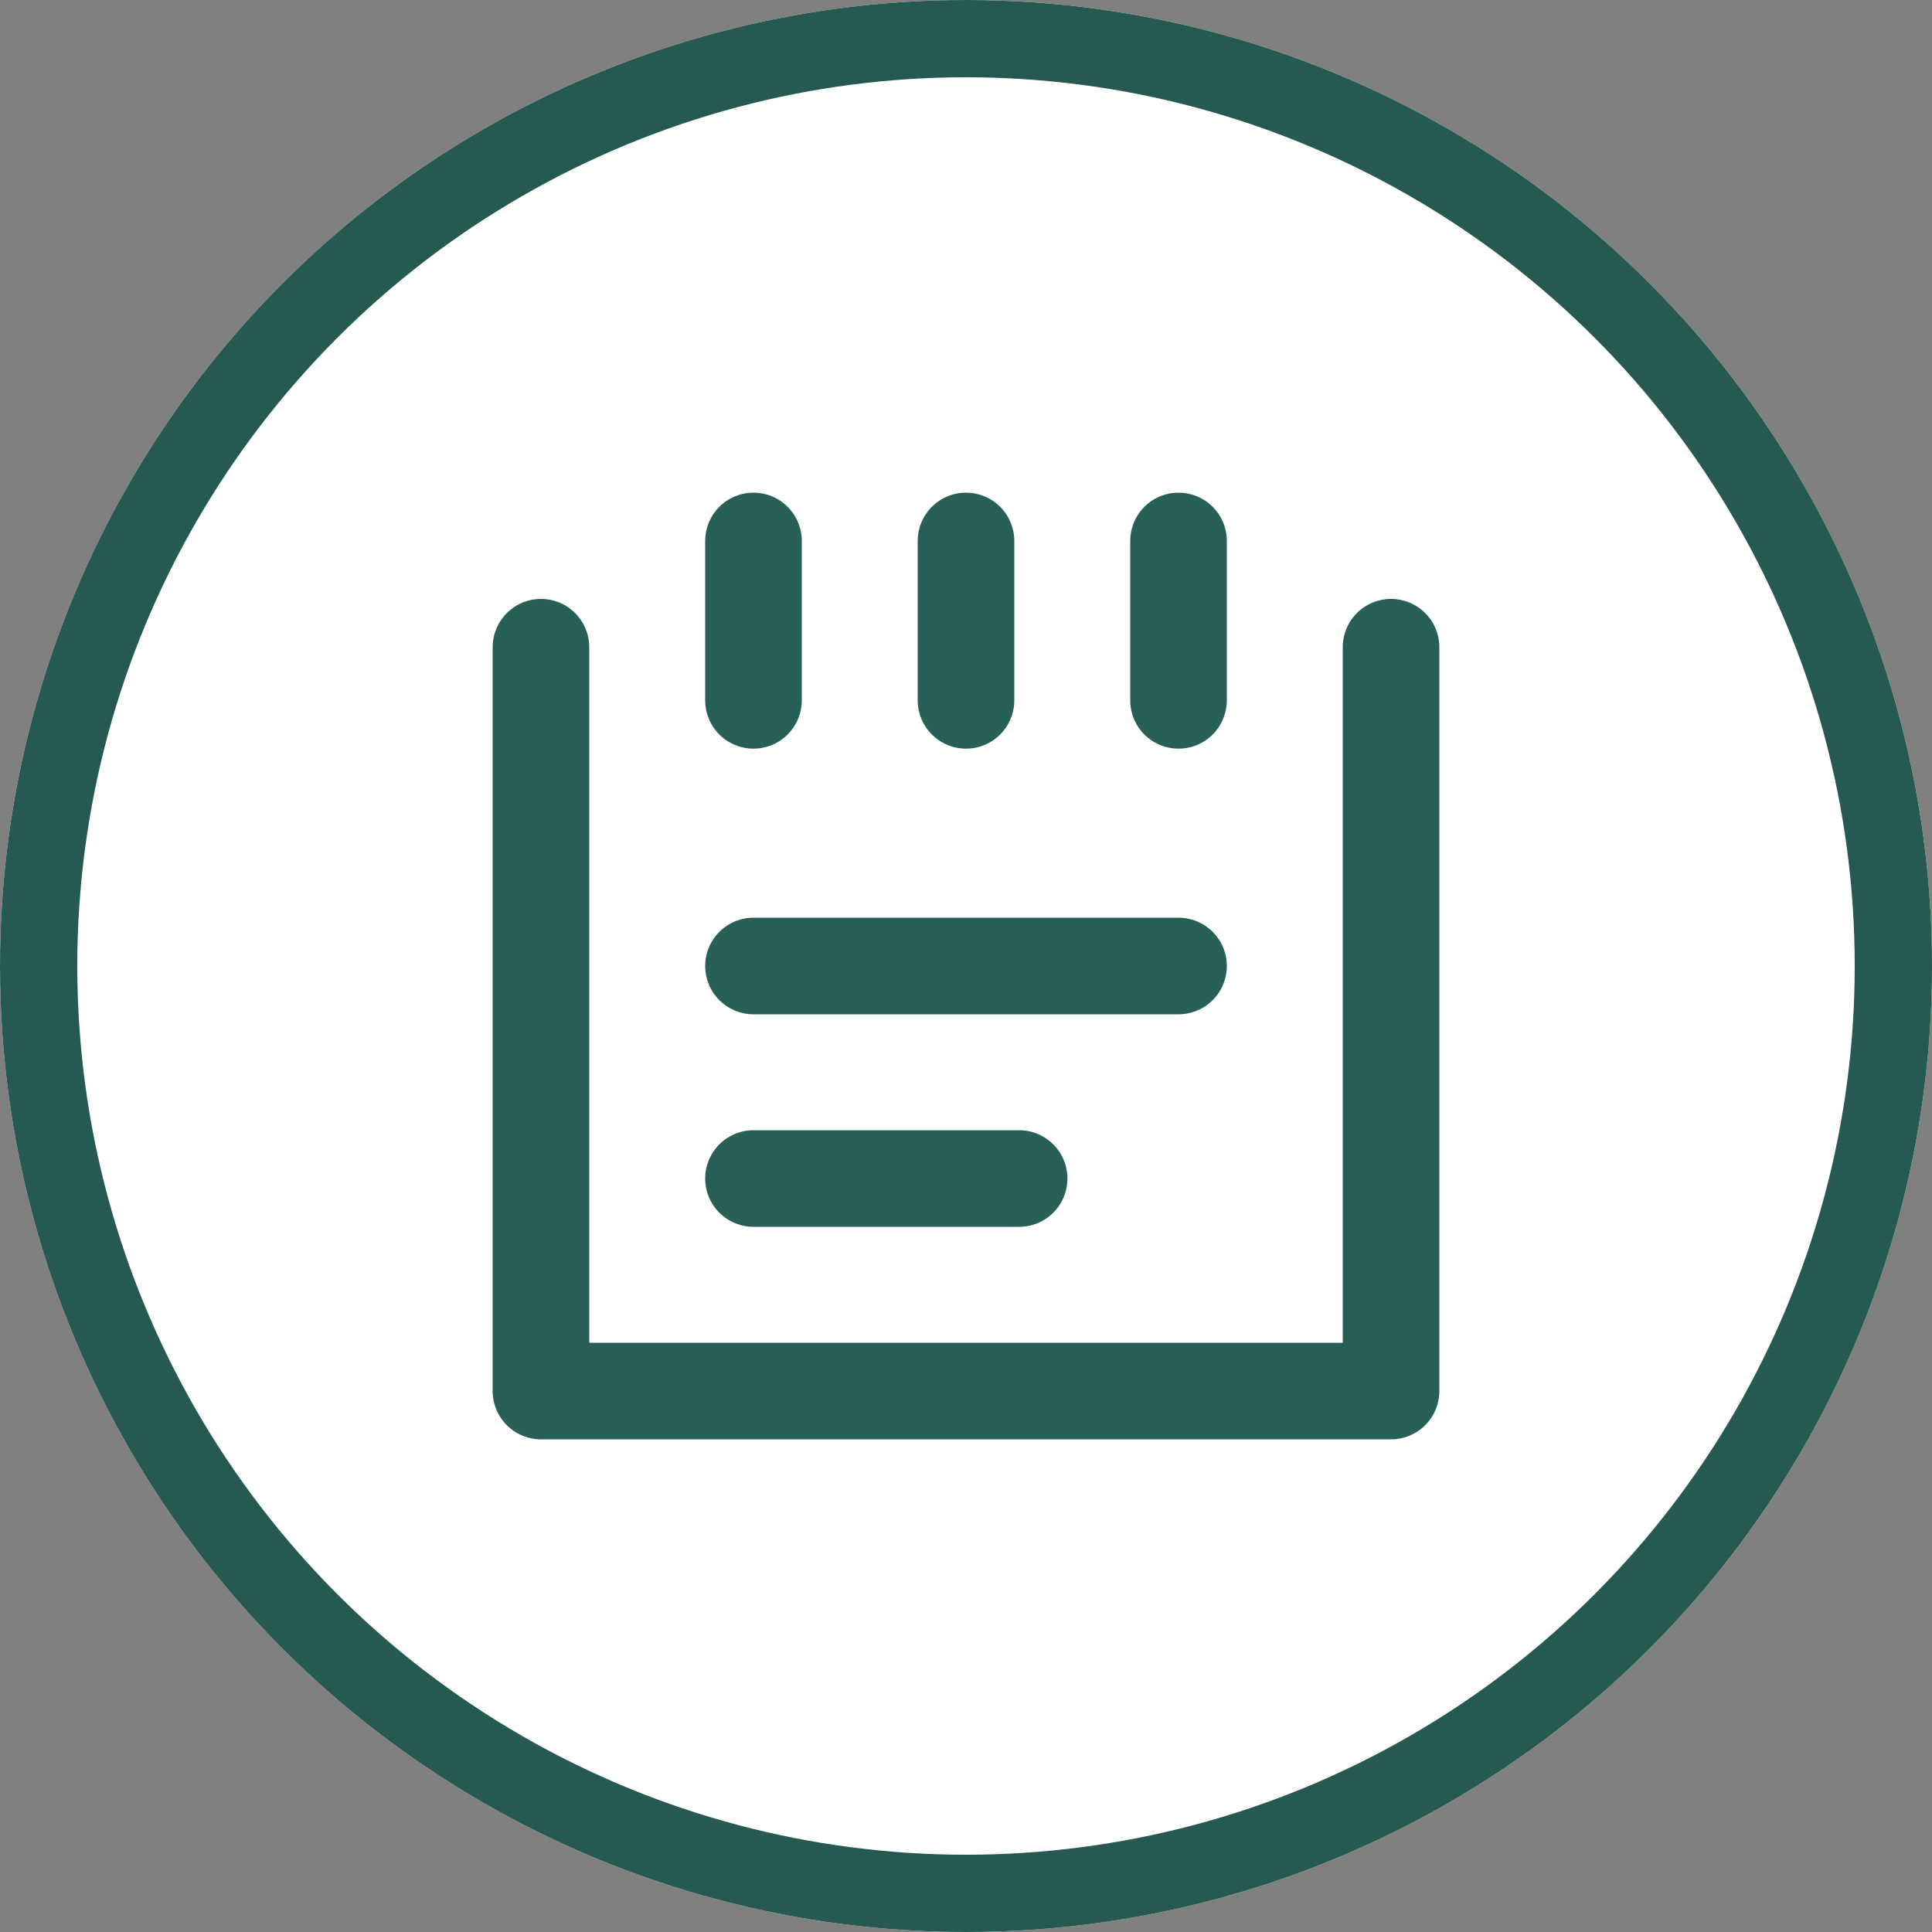
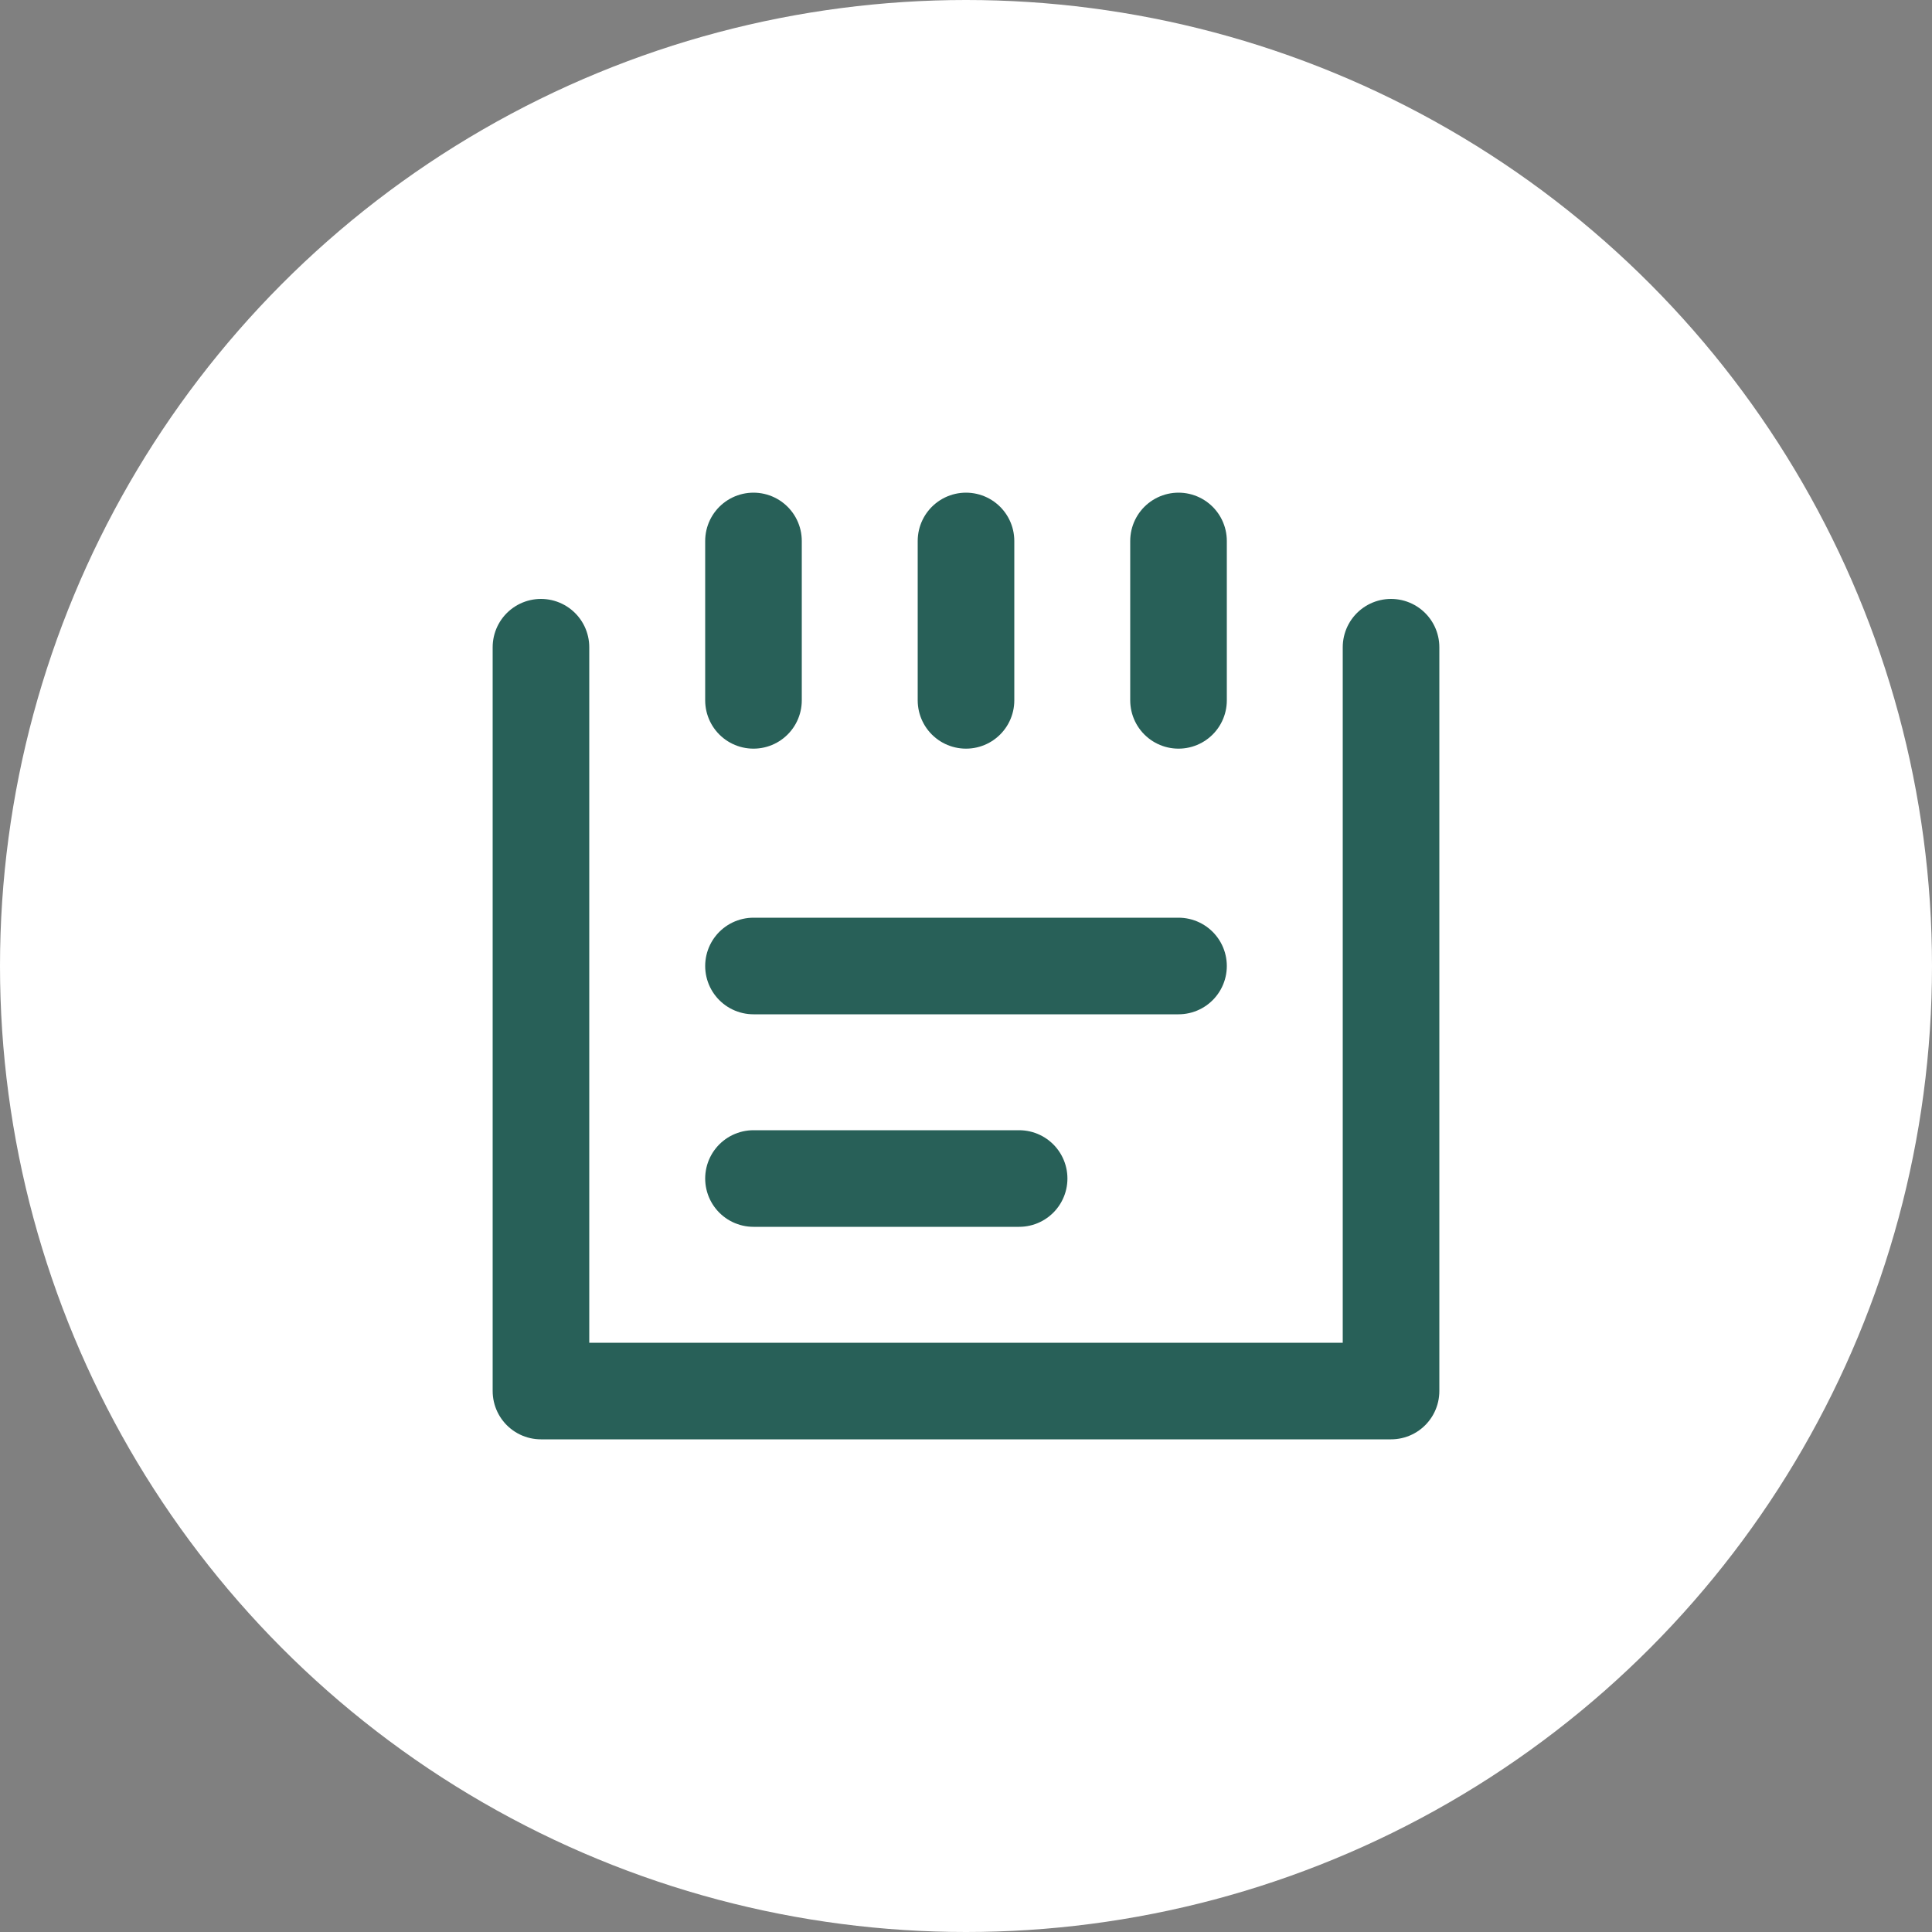
<svg xmlns="http://www.w3.org/2000/svg" width="50" height="50" viewBox="0 0 50 50">
  <rect x="0" y="0" width="50" height="50" fill="#808080" stroke="none" />
  <g id="Group_345" data-name="Group 345" transform="translate(-431 -2236)">
    <g id="Ellipse_77" data-name="Ellipse 77" transform="translate(431 2236)" fill="#fff" stroke="#255951" stroke-width="2">
      <circle cx="25" cy="25" r="25" stroke="none" />
-       <circle cx="25" cy="25" r="24" fill="none" />
    </g>
    <g id="Group_11" data-name="Group 11" transform="translate(441 2246)">
      <path id="Rectangle_33" data-name="Rectangle 33" d="M22,0V19.25H0V0" transform="translate(4 6.75)" fill="none" stroke="#286058" stroke-linecap="round" stroke-linejoin="round" stroke-miterlimit="10" stroke-width="2.5" />
      <path id="Line" d="M1,0V4.125" transform="translate(8.5 4)" fill="none" stroke="#286058" stroke-linecap="round" stroke-linejoin="round" stroke-miterlimit="10" stroke-width="2.5" />
      <path id="Line_Copy" data-name="Line Copy" d="M1,0V4.125" transform="translate(14 4)" fill="none" stroke="#286058" stroke-linecap="round" stroke-linejoin="round" stroke-miterlimit="10" stroke-width="2.5" />
      <path id="Line_Copy_2" data-name="Line Copy 2" d="M1,0V4.125" transform="translate(19.5 4)" fill="none" stroke="#286058" stroke-linecap="round" stroke-linejoin="round" stroke-miterlimit="10" stroke-width="2.5" />
      <path id="Line_2" data-name="Line 2" d="M0,1H11" transform="translate(9.5 14)" fill="none" stroke="#286058" stroke-linecap="round" stroke-linejoin="round" stroke-miterlimit="10" stroke-width="2.5" />
      <path id="Line_2_Copy" data-name="Line 2 Copy" d="M0,1H6.875" transform="translate(9.5 19.5)" fill="none" stroke="#286058" stroke-linecap="round" stroke-linejoin="round" stroke-miterlimit="10" stroke-width="2.5" />
    </g>
  </g>
</svg>